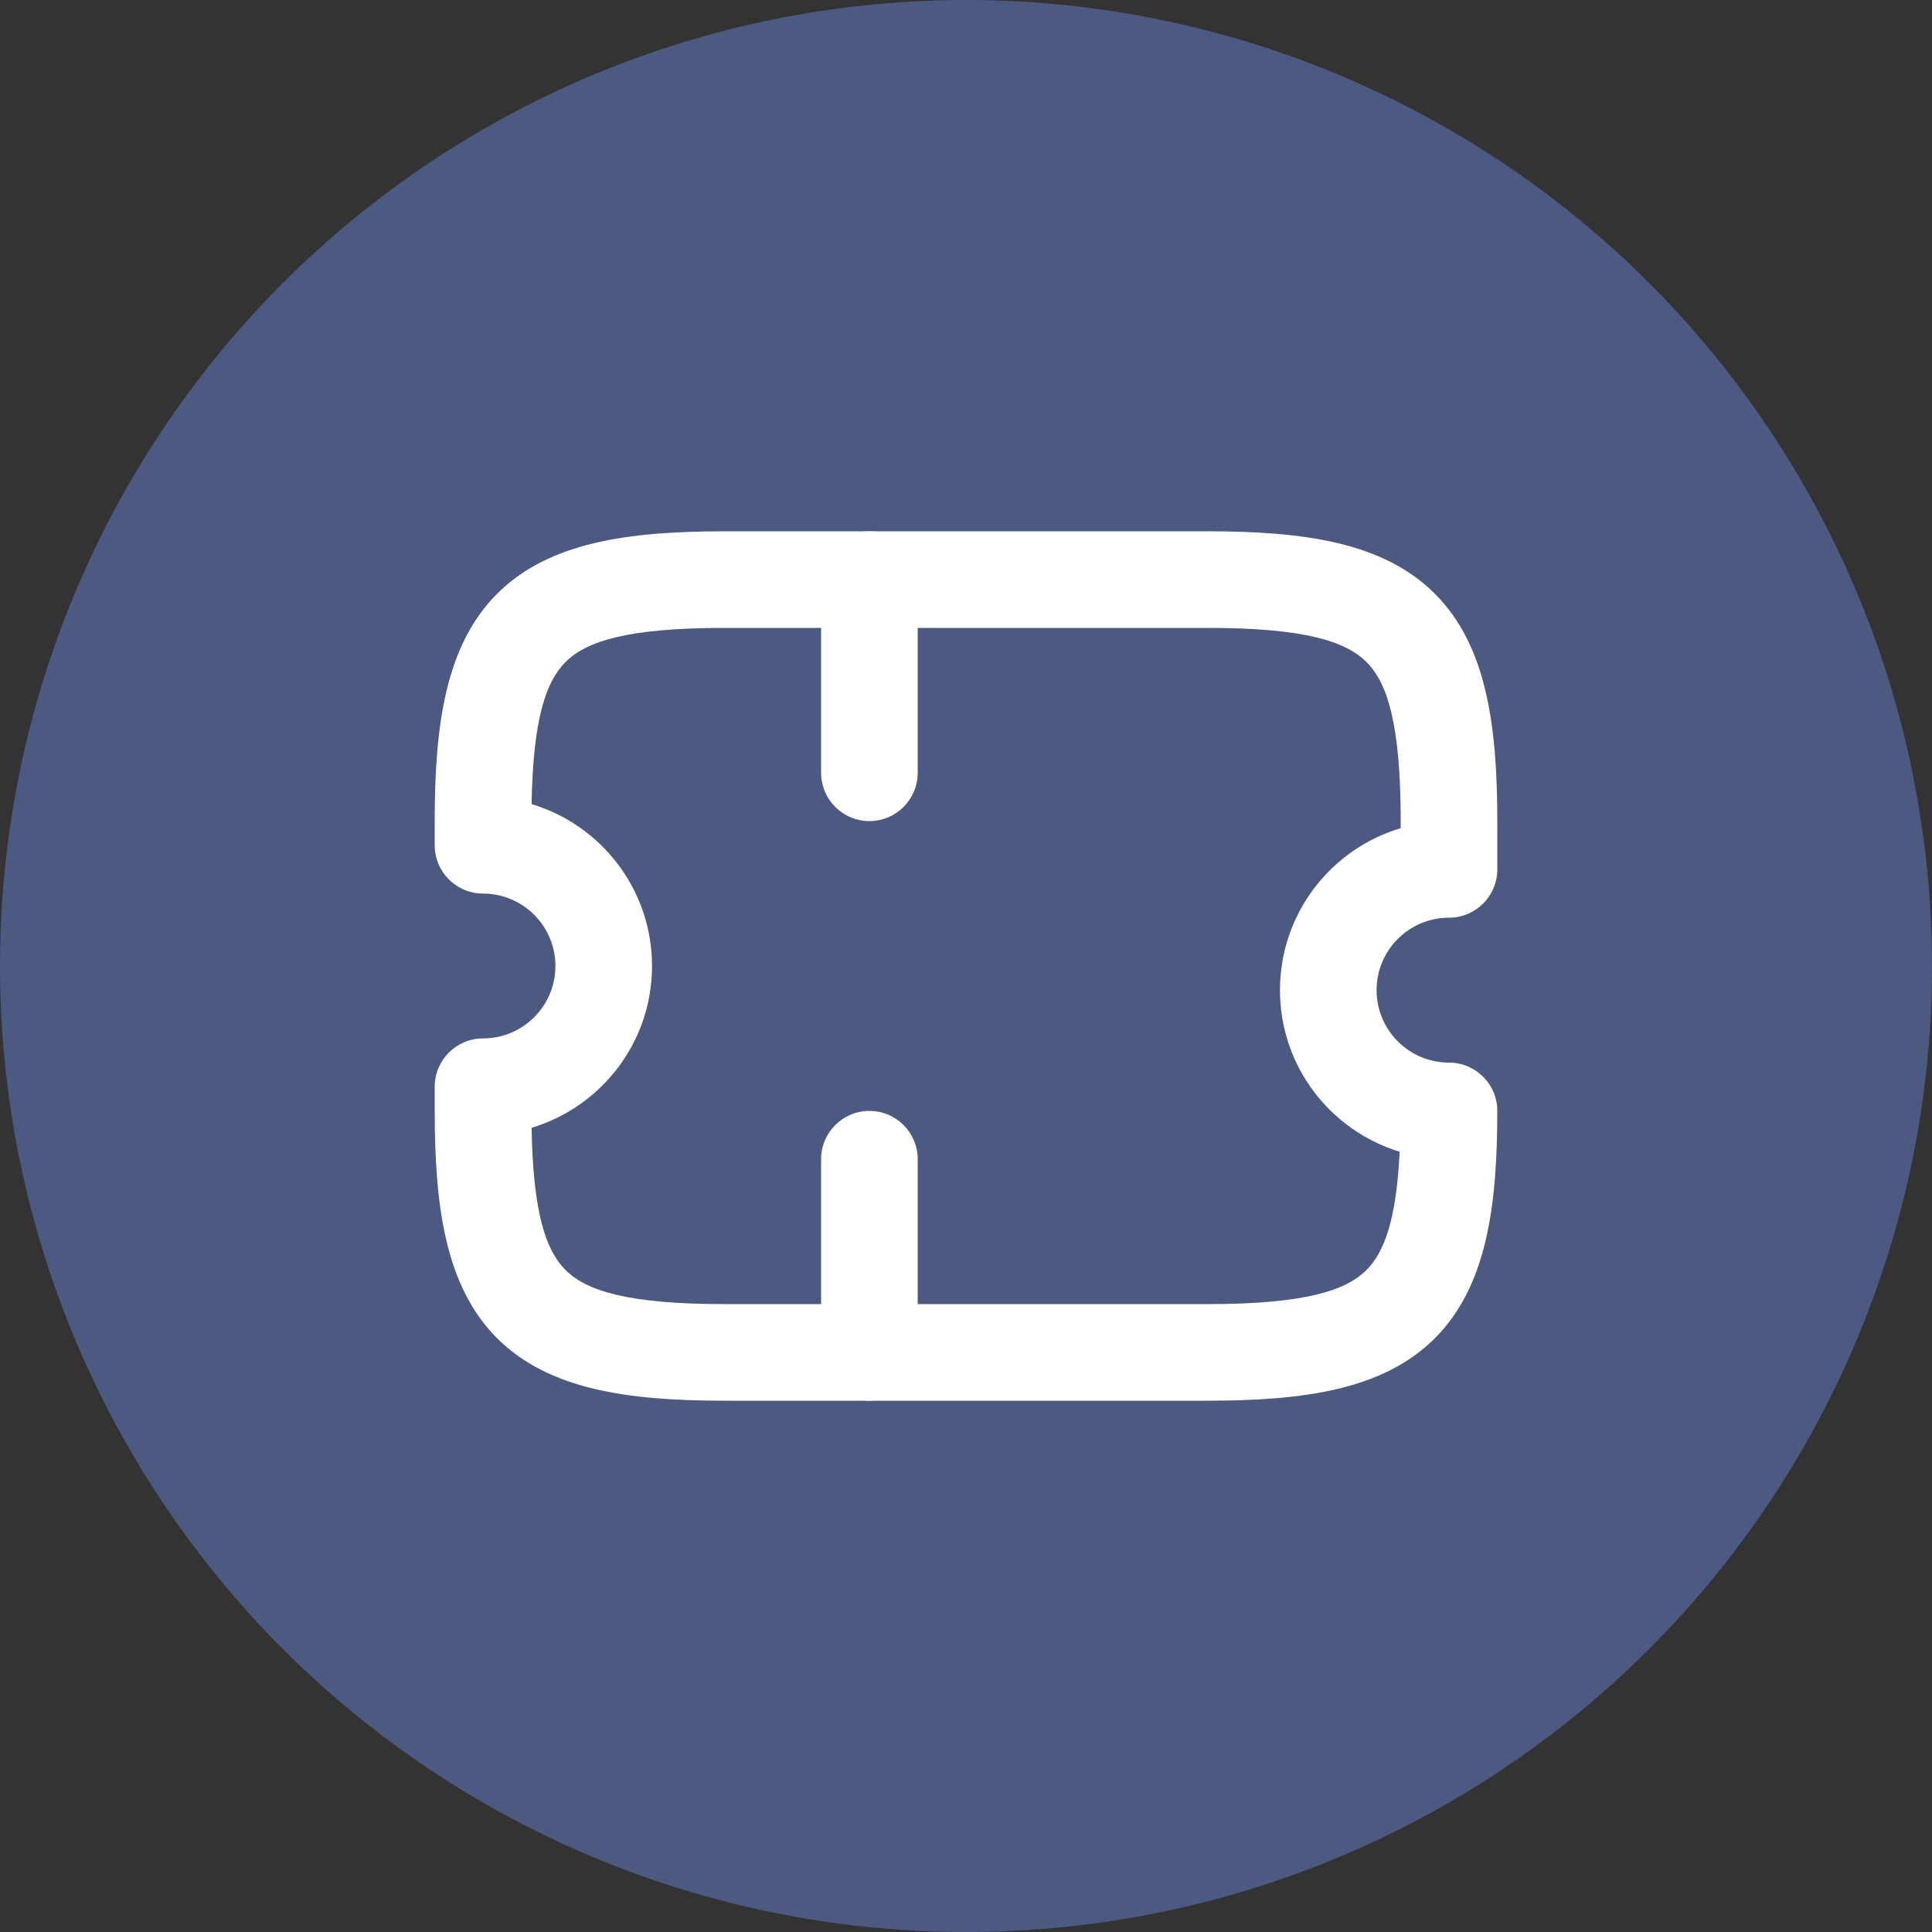
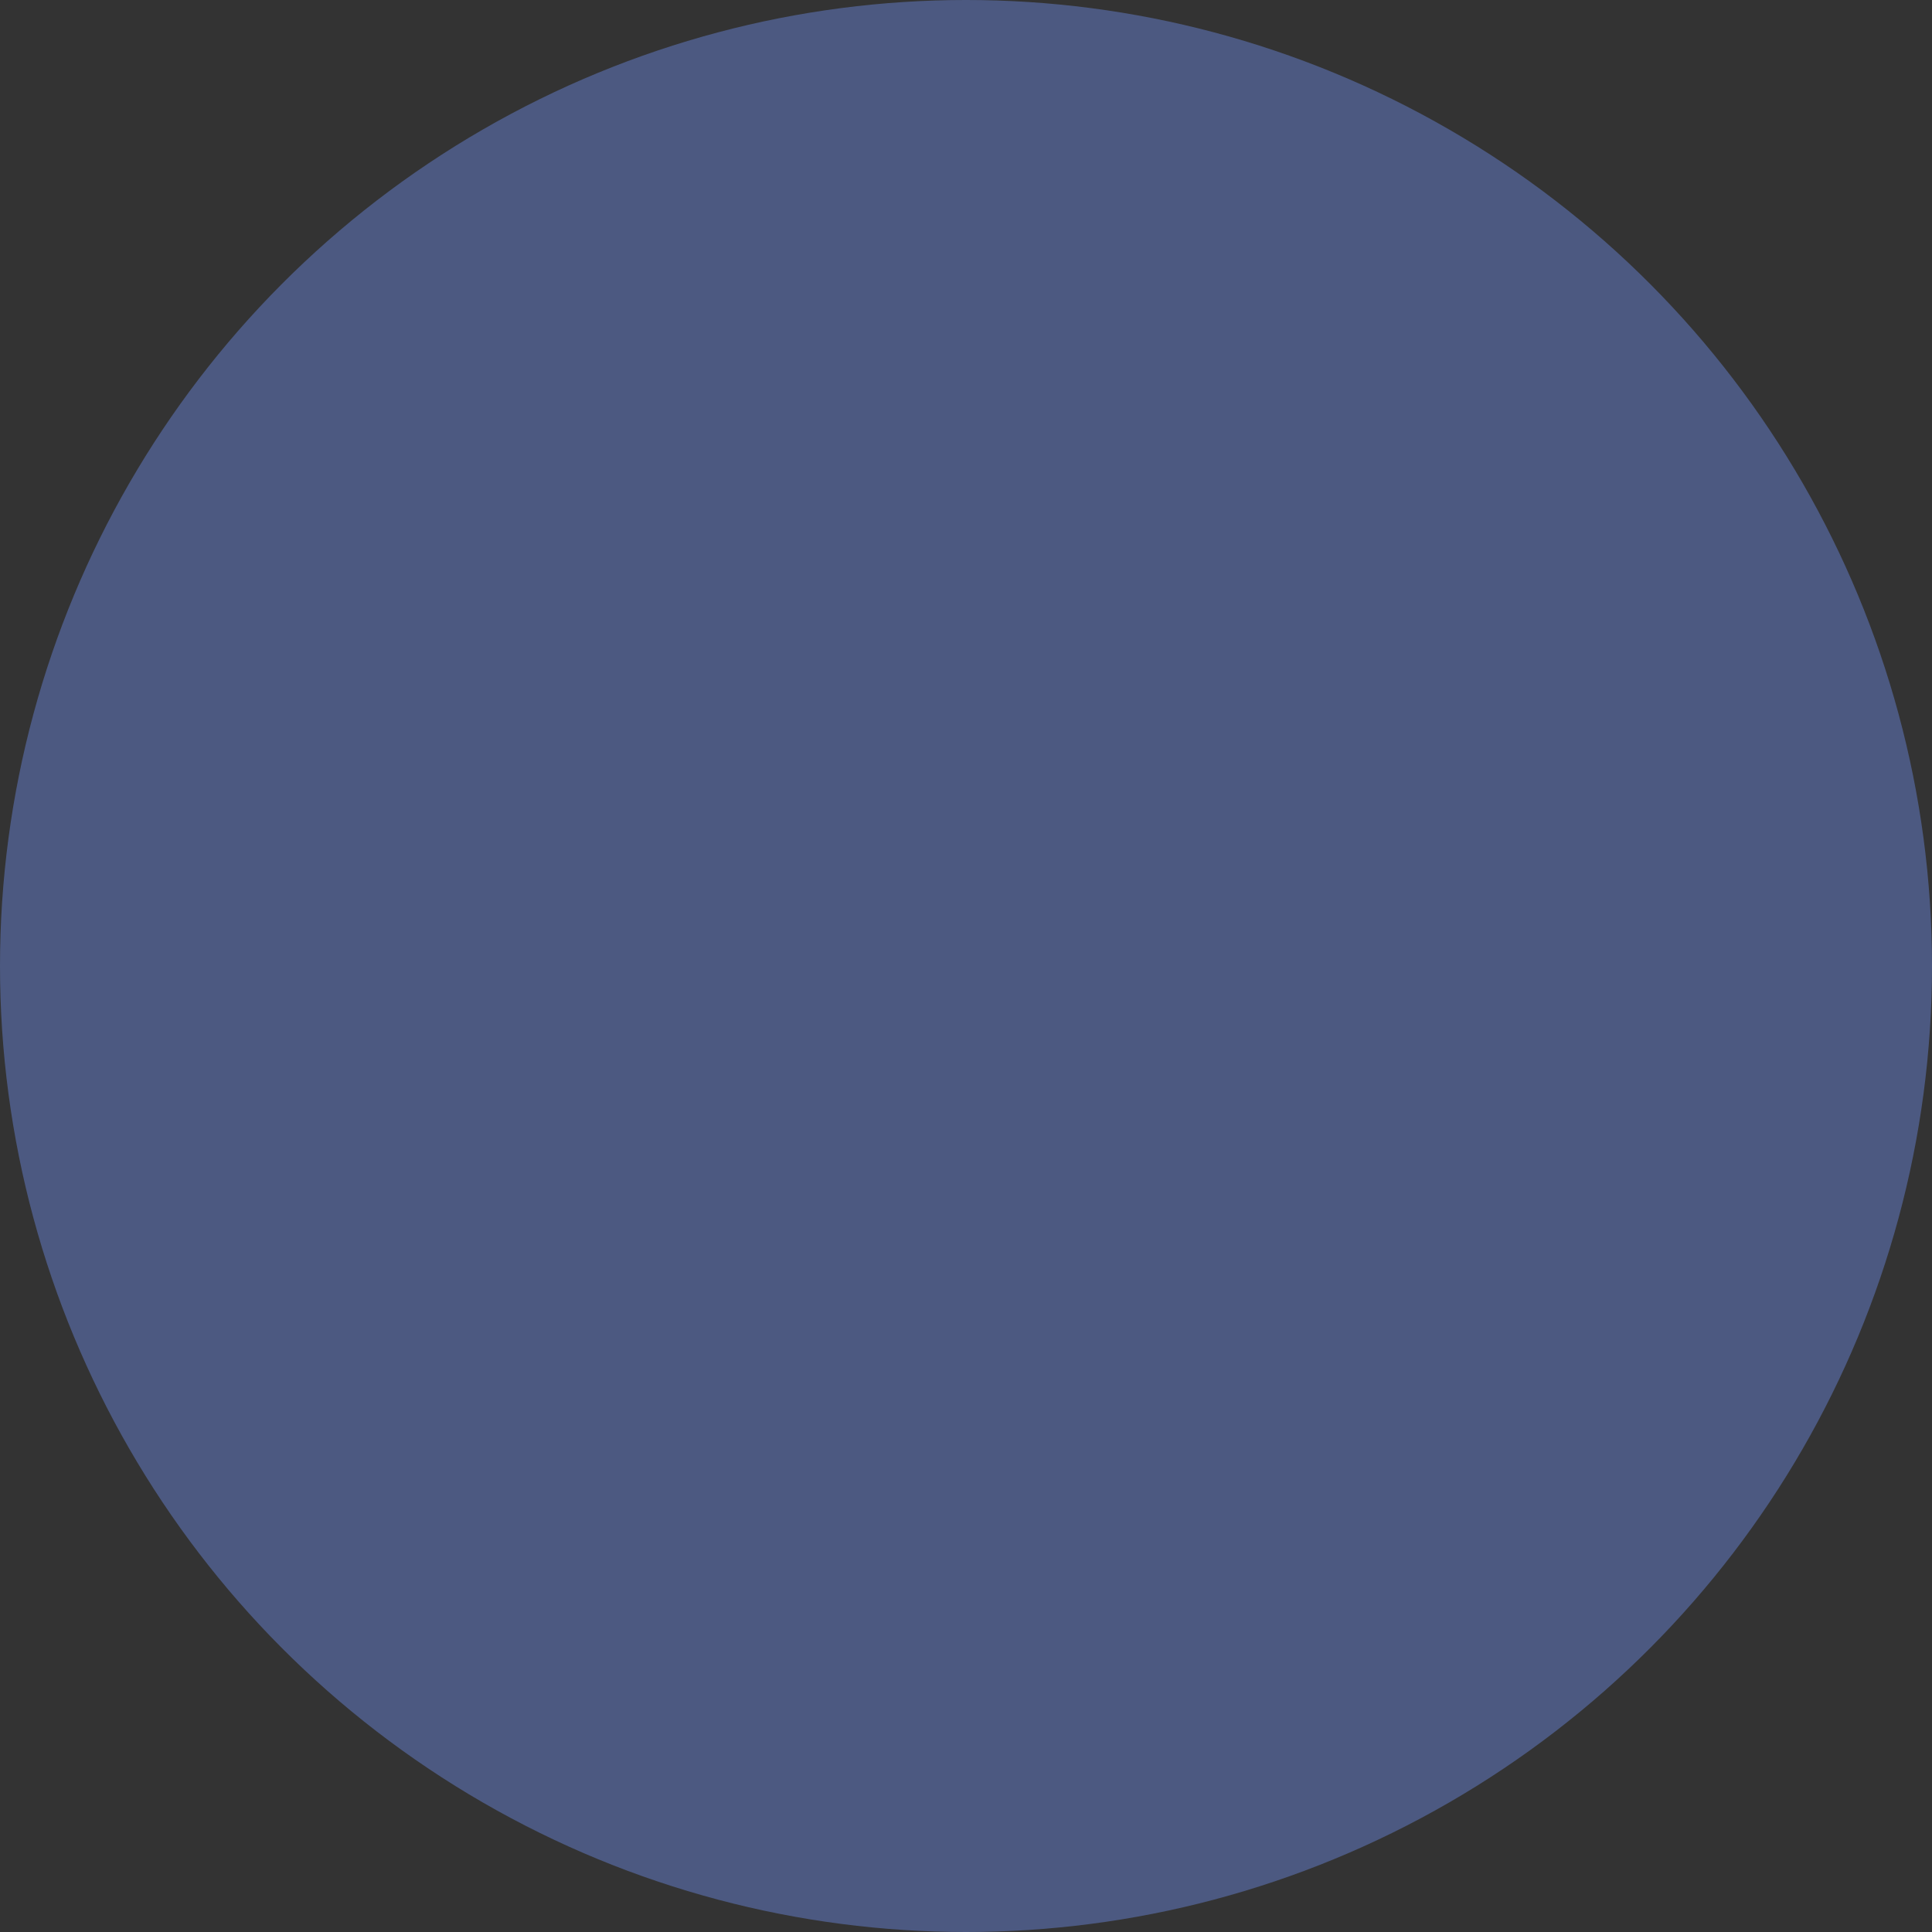
<svg xmlns="http://www.w3.org/2000/svg" width="35" height="35" viewBox="0 0 35 35" fill="none">
  <rect x="0" y="0" width="35" height="35" fill="#333333" stroke="none" />
  <circle cx="17.5" cy="17.5" r="17.5" fill="#4C5981" />
-   <path d="M25.375 14.875C25.375 13.119 25.134 12.372 24.756 11.994C24.378 11.616 23.631 11.375 21.875 11.375H13.125C11.369 11.375 10.622 11.616 10.244 11.994C9.889 12.349 9.657 13.03 9.63 14.567C10.892 14.946 11.812 16.115 11.812 17.5C11.812 18.884 10.892 20.052 9.63 20.431C9.657 21.97 9.888 22.651 10.244 23.006C10.622 23.384 11.369 23.625 13.125 23.625H21.875C23.631 23.625 24.378 23.384 24.756 23.006C25.076 22.686 25.296 22.102 25.356 20.865C24.102 20.482 23.188 19.317 23.188 17.938C23.188 16.551 24.11 15.38 25.375 15.003V14.875ZM27.125 15.75C27.125 16.233 26.733 16.625 26.25 16.625C25.526 16.625 24.938 17.213 24.938 17.938C24.938 18.662 25.526 19.25 26.25 19.25C26.733 19.25 27.125 19.642 27.125 20.125C27.125 21.869 26.928 23.309 25.994 24.244C25.059 25.178 23.619 25.375 21.875 25.375H13.125C11.381 25.375 9.941 25.178 9.006 24.244C8.072 23.309 7.875 21.869 7.875 20.125V19.688C7.875 19.204 8.267 18.812 8.75 18.812C9.474 18.812 10.062 18.224 10.062 17.5C10.062 16.776 9.474 16.188 8.75 16.188C8.267 16.188 7.875 15.796 7.875 15.312V14.875C7.875 13.131 8.072 11.691 9.006 10.756C9.941 9.822 11.381 9.625 13.125 9.625H21.875C23.619 9.625 25.059 9.822 25.994 10.756C26.928 11.691 27.125 13.131 27.125 14.875V15.75Z" fill="white" />
-   <path d="M14.875 24.5L14.875 21C14.875 20.517 15.267 20.125 15.75 20.125C16.233 20.125 16.625 20.517 16.625 21L16.625 24.5C16.625 24.983 16.233 25.375 15.75 25.375C15.267 25.375 14.875 24.983 14.875 24.5ZM14.875 14L14.875 10.5C14.875 10.017 15.267 9.625 15.75 9.625C16.233 9.625 16.625 10.017 16.625 10.5L16.625 14C16.625 14.483 16.233 14.875 15.75 14.875C15.267 14.875 14.875 14.483 14.875 14Z" fill="white" />
</svg>